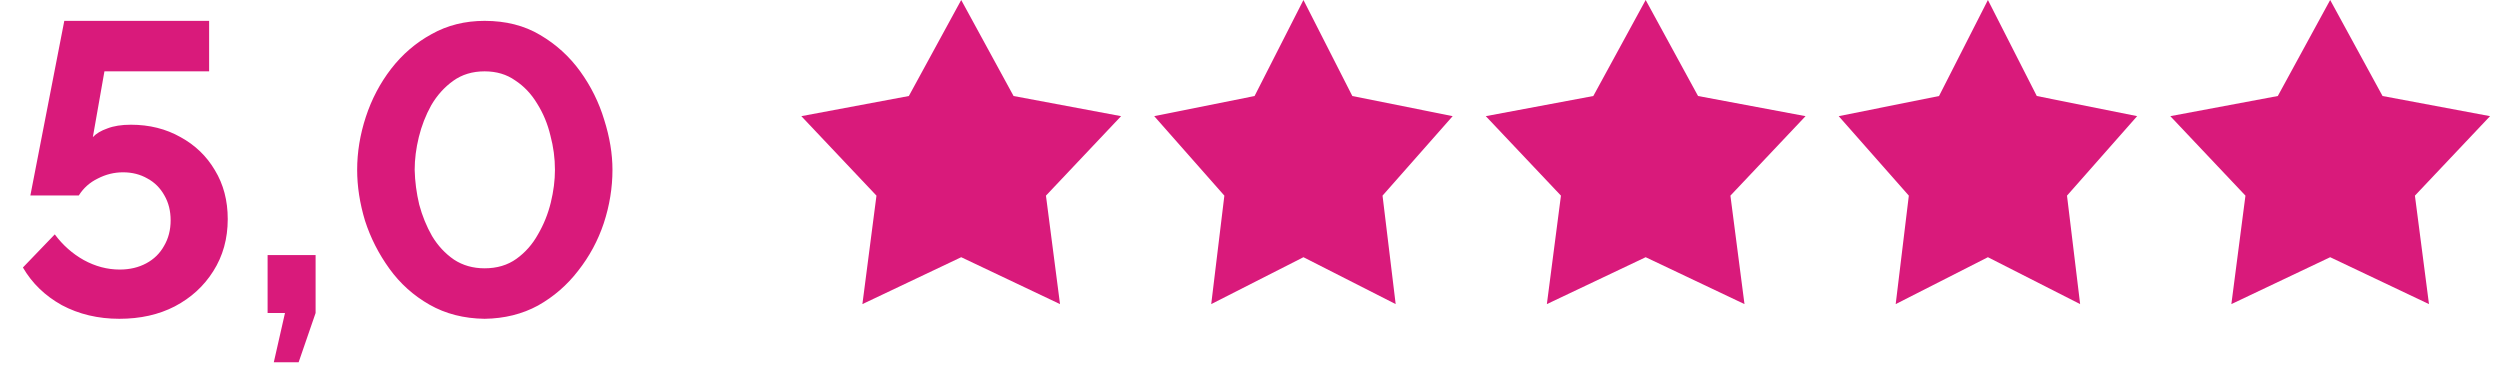
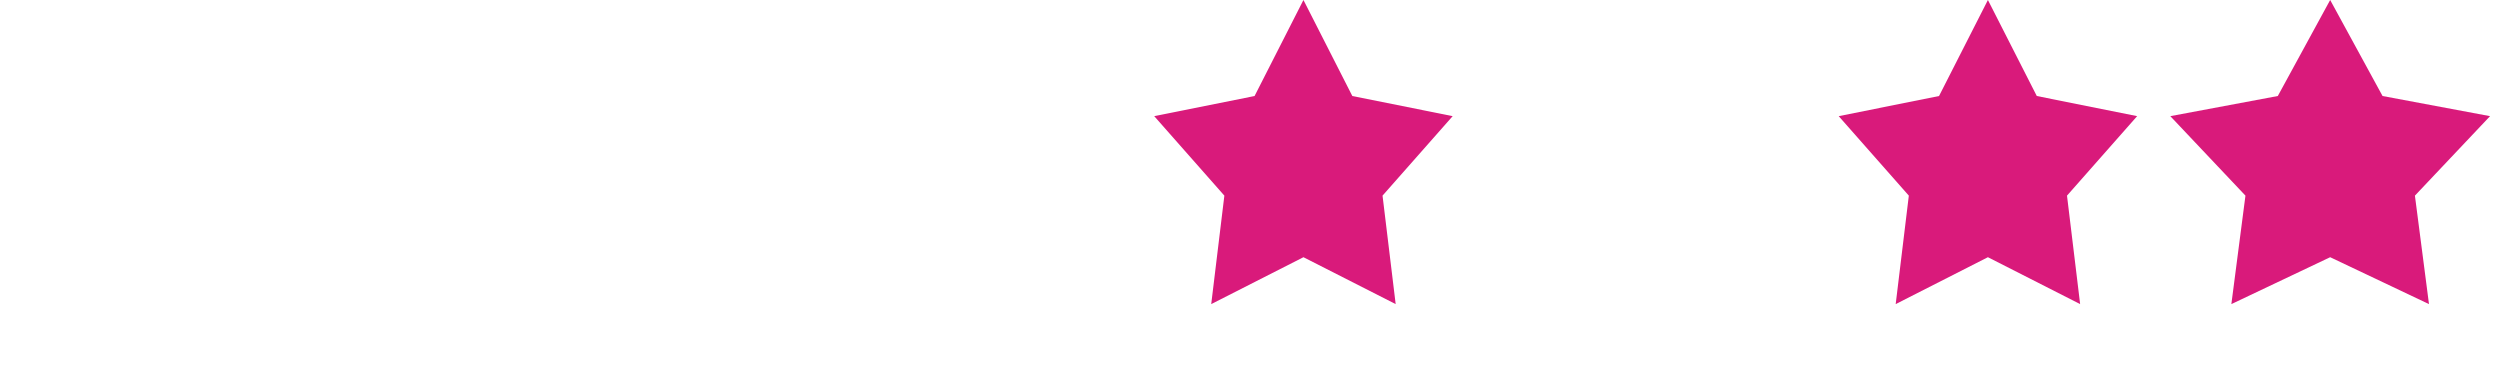
<svg xmlns="http://www.w3.org/2000/svg" width="145" height="22" viewBox="0 0 145 22" fill="none">
-   <path d="M6.921 18.49C5.689 18.49 4.577 18.226 3.585 17.698C2.609 17.154 1.857 16.426 1.329 15.514L3.177 13.594C3.641 14.218 4.201 14.714 4.857 15.082C5.529 15.45 6.225 15.634 6.945 15.634C7.521 15.634 8.033 15.514 8.481 15.274C8.929 15.034 9.273 14.698 9.513 14.266C9.769 13.834 9.897 13.338 9.897 12.778C9.897 12.234 9.777 11.754 9.537 11.338C9.297 10.906 8.969 10.578 8.553 10.354C8.137 10.114 7.665 9.994 7.137 9.994C6.625 9.994 6.137 10.114 5.673 10.354C5.209 10.578 4.841 10.906 4.569 11.338H1.761L3.729 1.21H12.129V4.138H6.057L5.385 7.954C5.577 7.746 5.857 7.578 6.225 7.45C6.593 7.306 7.049 7.234 7.593 7.234C8.665 7.234 9.625 7.474 10.473 7.954C11.321 8.418 11.985 9.058 12.465 9.874C12.961 10.69 13.209 11.634 13.209 12.706C13.209 13.842 12.929 14.85 12.369 15.73C11.825 16.594 11.081 17.274 10.137 17.77C9.209 18.25 8.137 18.49 6.921 18.49ZM15.881 21.01L16.529 18.154H15.521V14.794H18.305V18.154L17.321 21.01H15.881ZM28.107 18.49C26.907 18.474 25.843 18.202 24.915 17.674C23.987 17.146 23.211 16.45 22.587 15.586C21.963 14.722 21.491 13.794 21.171 12.802C20.867 11.794 20.715 10.81 20.715 9.85C20.715 8.826 20.883 7.802 21.219 6.778C21.555 5.754 22.043 4.826 22.683 3.994C23.339 3.146 24.123 2.474 25.035 1.978C25.947 1.466 26.971 1.21 28.107 1.21C29.339 1.21 30.411 1.482 31.323 2.026C32.251 2.57 33.027 3.274 33.651 4.138C34.275 5.002 34.739 5.938 35.043 6.946C35.363 7.954 35.523 8.922 35.523 9.85C35.523 10.89 35.355 11.922 35.019 12.946C34.683 13.954 34.187 14.874 33.531 15.706C32.891 16.538 32.115 17.21 31.203 17.722C30.291 18.218 29.259 18.474 28.107 18.49ZM24.051 9.85C24.067 10.522 24.155 11.194 24.315 11.866C24.491 12.522 24.739 13.13 25.059 13.69C25.395 14.25 25.819 14.706 26.331 15.058C26.843 15.394 27.435 15.562 28.107 15.562C28.827 15.562 29.443 15.378 29.955 15.01C30.467 14.642 30.883 14.17 31.203 13.594C31.539 13.018 31.787 12.402 31.947 11.746C32.107 11.09 32.187 10.458 32.187 9.85C32.187 9.178 32.099 8.514 31.923 7.858C31.763 7.186 31.507 6.57 31.155 6.01C30.819 5.45 30.395 5.002 29.883 4.666C29.387 4.314 28.795 4.138 28.107 4.138C27.403 4.138 26.795 4.322 26.283 4.69C25.771 5.058 25.347 5.53 25.011 6.106C24.691 6.682 24.451 7.298 24.291 7.954C24.131 8.61 24.051 9.242 24.051 9.85Z" fill="#D91A7B" />
-   <path d="M55.75 0L58.787 5.569L65.023 6.737L60.665 11.347L61.481 17.638L55.75 14.918L50.019 17.638L50.835 11.347L46.477 6.737L52.713 5.569L55.75 0Z" fill="#D91A7B" />
  <path d="M75.6 0L78.435 5.569L84.255 6.737L80.187 11.347L80.949 17.638L75.6 14.918L70.251 17.638L71.013 11.347L66.945 6.737L72.765 5.569L75.6 0Z" fill="#D91A7B" />
-   <path d="M95.449 0L98.487 5.569L104.722 6.737L100.364 11.347L101.18 17.638L95.449 14.918L89.718 17.638L90.535 11.347L86.176 6.737L92.412 5.569L95.449 0Z" fill="#D91A7B" />
  <path d="M115.299 0L118.134 5.569L123.954 6.737L119.886 11.347L120.648 17.638L115.299 14.918L109.95 17.638L110.712 11.347L106.645 6.737L112.464 5.569L115.299 0Z" fill="#D91A7B" />
  <path d="M135.15 0L138.188 5.569L144.423 6.737L140.065 11.347L140.881 17.638L135.15 14.918L129.419 17.638L130.236 11.347L125.878 6.737L132.113 5.569L135.15 0Z" fill="#D91A7B" />
</svg>